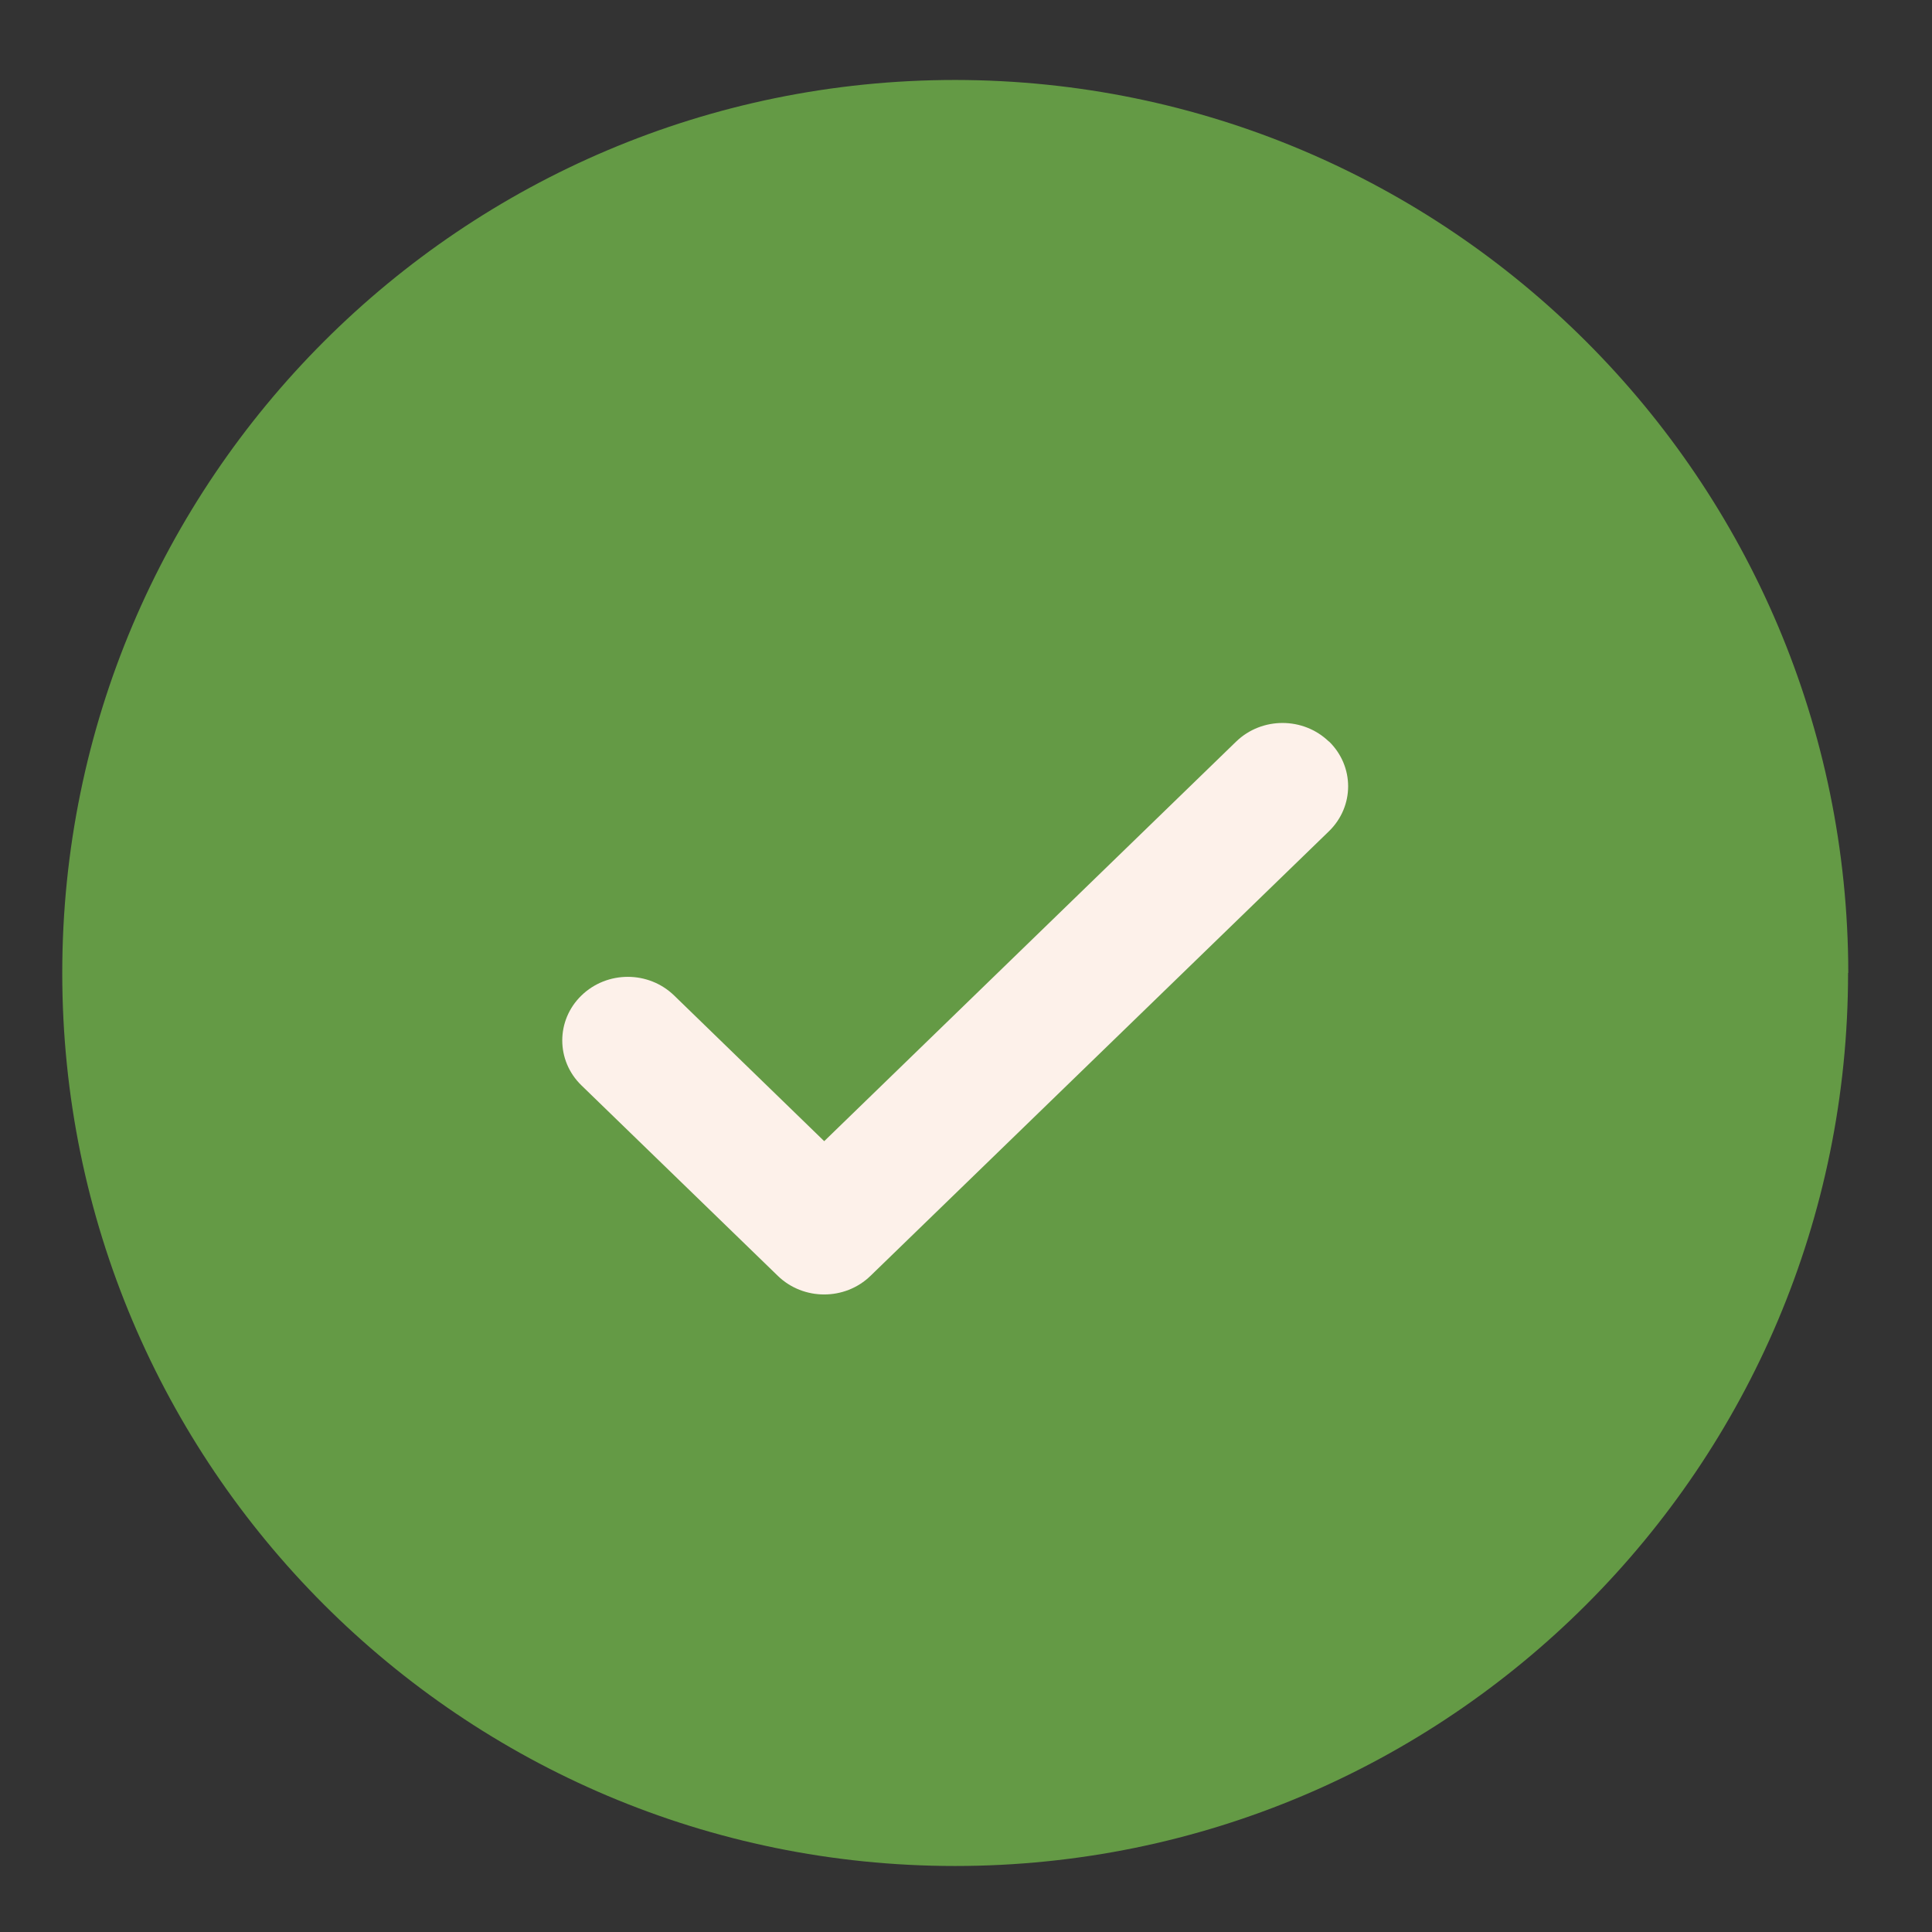
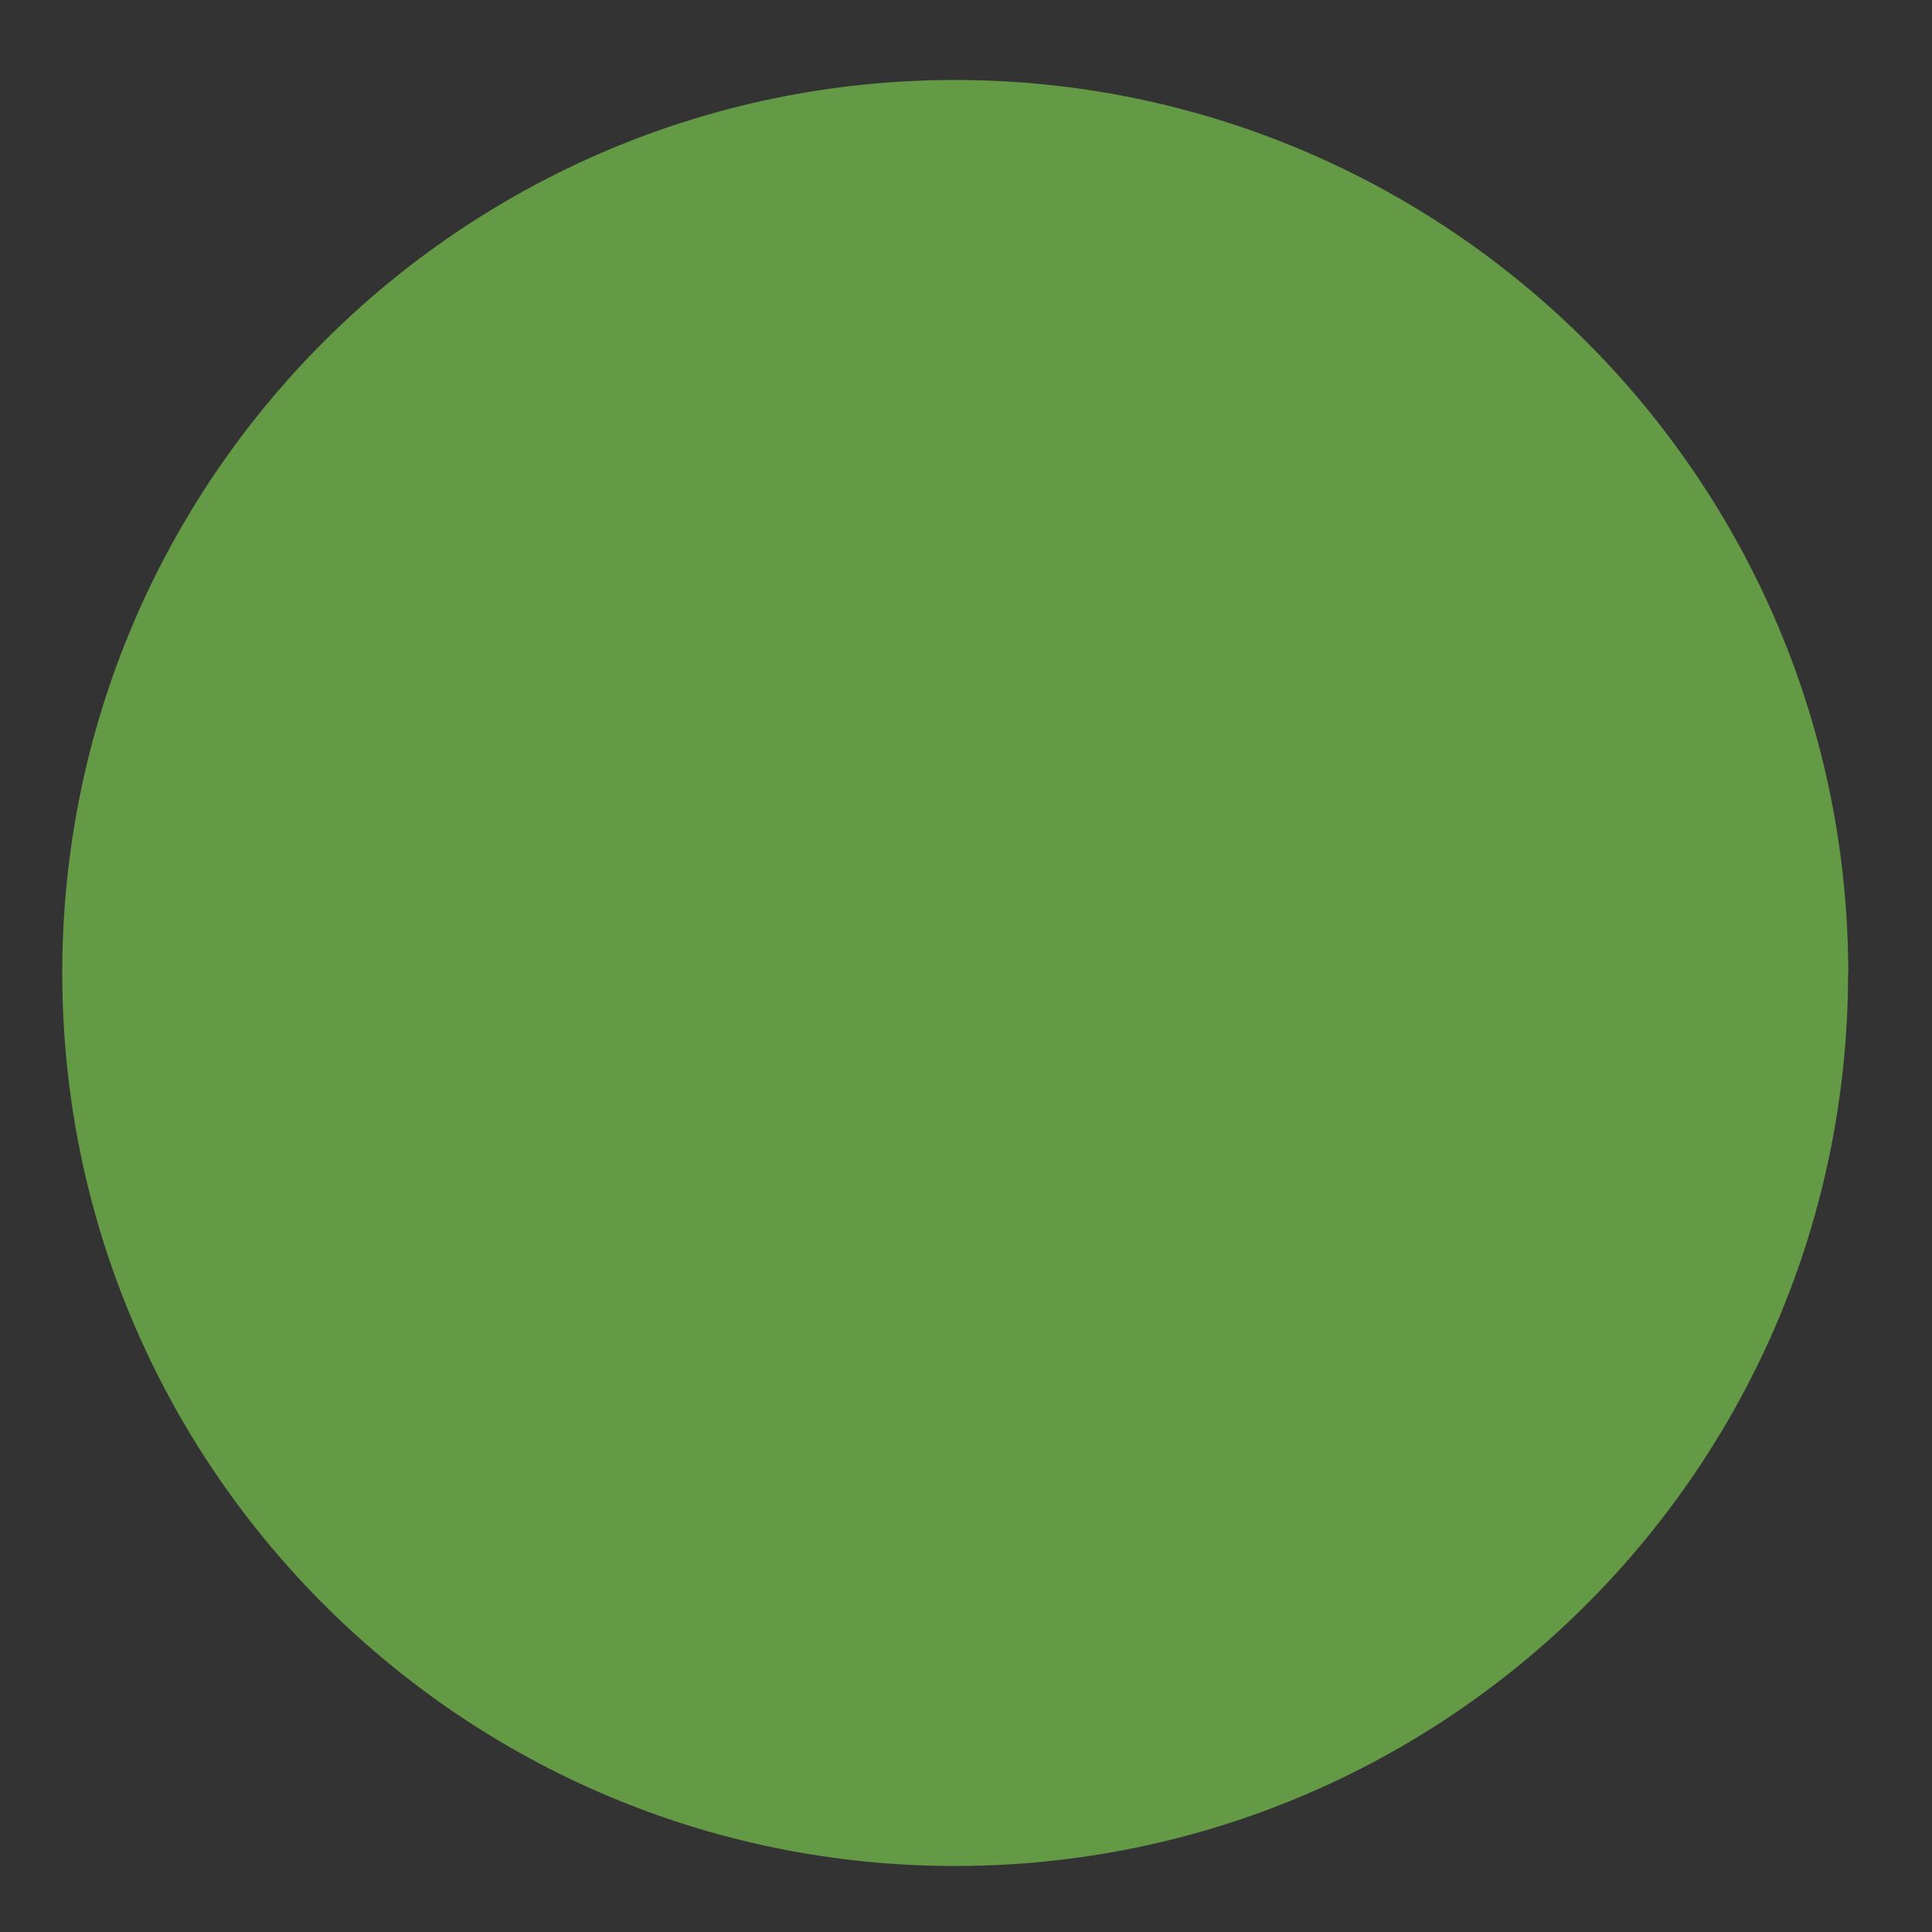
<svg xmlns="http://www.w3.org/2000/svg" width="18" height="18" viewBox="0 0 18 18" fill="none">
  <rect x="0" y="0" width="18" height="18" fill="#333333" stroke="none" />
-   <path d="M17.218 9.065C17.218 13.659 13.493 17.385 8.898 17.385C4.304 17.385 0.58 13.659 0.58 9.065C0.58 4.471 4.306 0.745 8.9 0.745C13.493 0.75 17.215 4.472 17.22 9.065H17.218Z" fill="#649A45" />
-   <path d="M12.381 6.907C12.62 7.139 12.62 7.513 12.381 7.745L8.11 11.887C7.872 12.118 7.485 12.118 7.247 11.887L5.417 10.112C5.179 9.881 5.179 9.506 5.417 9.275C5.656 9.043 6.042 9.043 6.281 9.275L7.679 10.632L11.517 6.909C11.756 6.678 12.142 6.678 12.381 6.909V6.907Z" fill="#FDF1EA" />
+   <path d="M17.218 9.065C17.218 13.659 13.493 17.385 8.898 17.385C4.304 17.385 0.58 13.659 0.58 9.065C0.58 4.471 4.306 0.745 8.9 0.745C13.493 0.75 17.215 4.472 17.22 9.065Z" fill="#649A45" />
</svg>